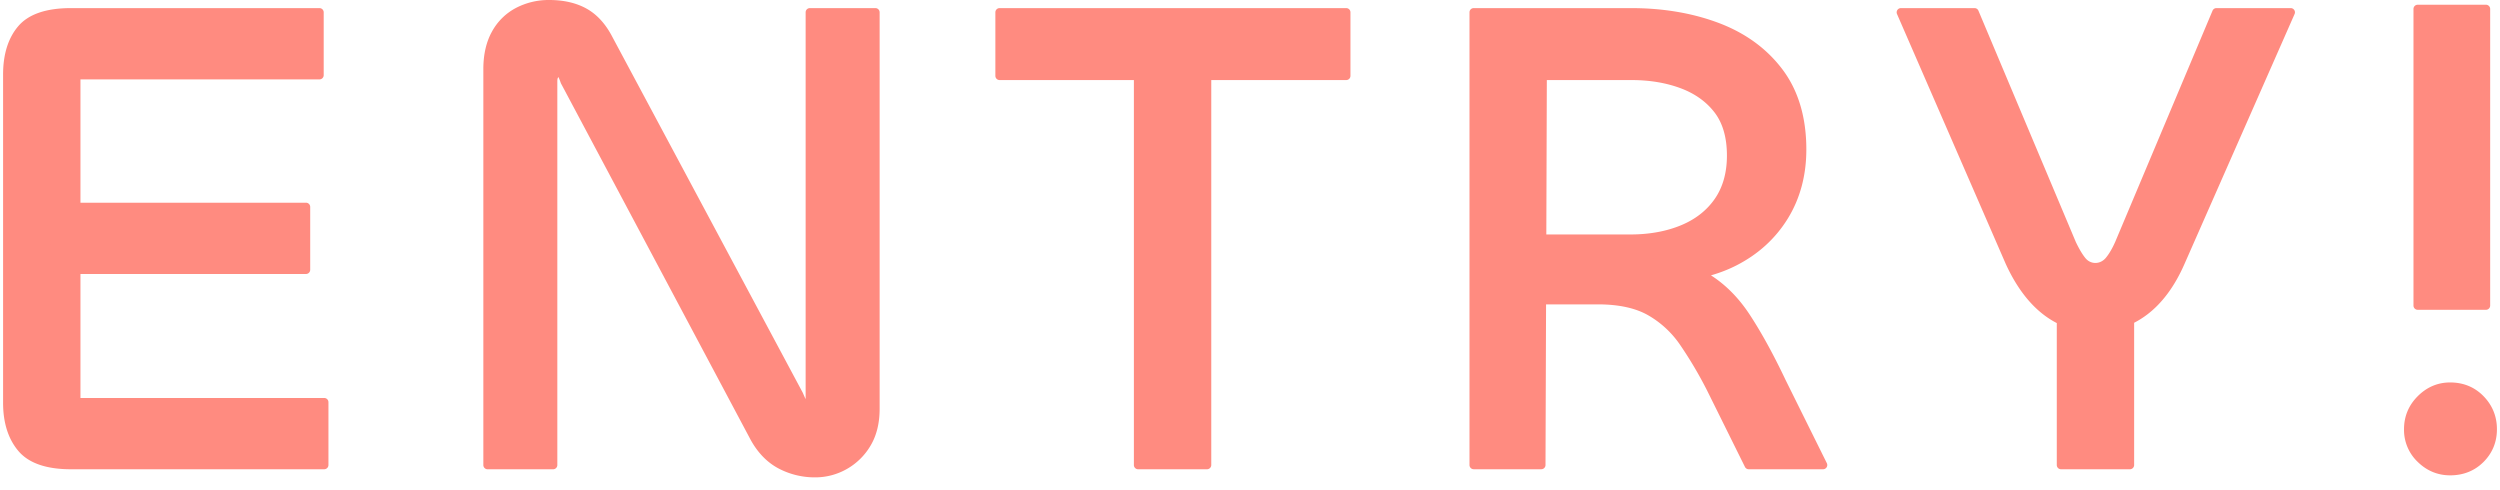
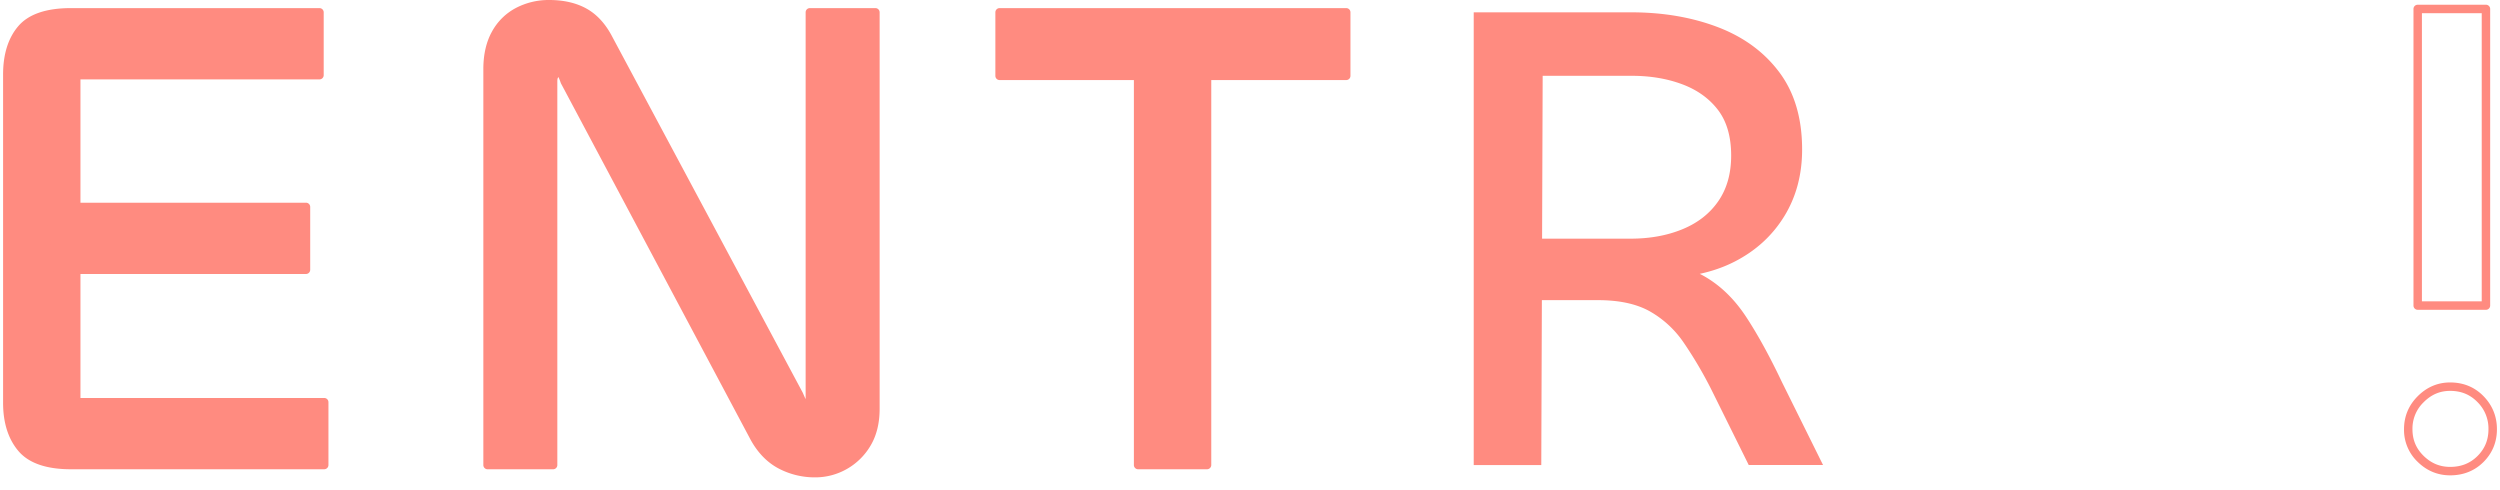
<svg xmlns="http://www.w3.org/2000/svg" viewBox="0 0 148 29">
  <g fill="#FF8B80">
    <path d="M19.193 27.53h-15c-1.388 0-2.36-.333-2.92-1-.561-.666-.841-1.56-.841-2.68V4.41c0-1.146.28-2.046.841-2.7.56-.653 1.532-.98 2.92-.98h14.72v3.72h-14.4v19.36h14.681v3.72zm-1.08-11.56H3.433l-.479-3.72h15.16v3.72z" />
    <path d="M19.193 27.78h-15c-1.458 0-2.505-.366-3.111-1.089-.597-.709-.899-1.665-.899-2.841V4.41c0-1.202.303-2.166.901-2.863C1.69.839 2.737.48 4.193.48h14.72a.25.25 0 01.25.25v3.72a.25.25 0 01-.25.25H4.763V12h13.351a.25.25 0 01.25.25v3.72a.25.25 0 01-.25.25H4.763v7.34h14.431a.25.25 0 01.25.25v3.72a.252.252 0 01-.251.25zm-15-26.8c-1.304 0-2.222.3-2.73.893-.518.604-.78 1.458-.78 2.537v19.44c0 1.055.263 1.902.782 2.519.507.604 1.425.911 2.729.911h14.75v-3.22H4.513a.25.25 0 01-.25-.25v-7.59h-.83a.25.25 0 01-.248-.218l-.479-3.72a.25.25 0 01.061-.197.244.244 0 01.186-.085h1.31V4.45a.25.25 0 01.25-.25h14.15V.98H4.193zm.57 14.74h13.101V12.5H4.763v3.22zm-1.111 0h.61V12.5H3.237l.415 3.22zm29.092 11.81h-3.88V4.09c0-.827.16-1.526.48-2.101a3.182 3.182 0 011.319-1.3 3.915 3.915 0 011.841-.44c.826 0 1.526.16 2.1.48.573.32 1.046.84 1.42 1.56l11.28 21.08c.08.188.14.32.18.4s.126.12.26.12c.08 0 .134-.026.16-.08a.565.565 0 00.04-.24V.73h3.88v23.48c0 .8-.167 1.479-.5 2.04-.333.56-.773.993-1.319 1.3a3.511 3.511 0 01-1.74.46 4.326 4.326 0 01-2.061-.5c-.626-.333-1.14-.86-1.54-1.58L33.425 4.81a3.017 3.017 0 00-.141-.36c-.04-.08-.113-.12-.22-.12s-.187.04-.24.12c-.054.08-.08.2-.08.36v22.72z" />
    <path d="M48.265 28.26a4.593 4.593 0 01-2.178-.529c-.667-.354-1.219-.919-1.641-1.68L33.204 4.928a3.522 3.522 0 00-.143-.365c-.039.041-.067.095-.067.248v22.72a.25.25 0 01-.25.25h-3.88a.25.25 0 01-.25-.25V4.09c0-.865.172-1.613.512-2.222A3.437 3.437 0 0130.547.469 4.185 4.185 0 0132.505 0c.866 0 1.613.172 2.221.512.614.343 1.125.902 1.52 1.663l11.279 21.077c.076.176.129.296.167.375a.864.864 0 00.002-.057V.73a.25.25 0 01.25-.25h3.88a.25.25 0 01.25.25v23.48c0 .841-.18 1.57-.535 2.168a3.795 3.795 0 01-1.412 1.39 3.77 3.77 0 01-1.862.492zM33.064 4.08c.203 0 .36.092.443.258.043.086.095.217.154.392l11.223 21.083c.373.67.857 1.168 1.437 1.477 1.062.564 2.423.679 3.562.043a3.303 3.303 0 001.227-1.21c.309-.52.465-1.162.465-1.912V.98h-3.38v22.59a.78.78 0 01-.066.352c-.068.139-.208.219-.384.219-.308 0-.435-.162-.483-.259a8.026 8.026 0 01-.186-.413L35.804 2.408c-.351-.675-.795-1.166-1.322-1.46C33.95.651 33.284.5 32.505.5c-.622 0-1.203.139-1.725.412-.514.27-.923.674-1.217 1.2-.298.534-.449 1.2-.449 1.979V27.28h3.38V4.81c0-.214.04-.377.123-.5a.52.52 0 01.447-.23zM79.696.73v3.76h-20.52V.73h20.52zm-12.32 0h4.08v26.8h-4.08V.73z" />
    <path d="M71.456 27.78h-4.08a.25.25 0 01-.25-.25V4.74h-7.95a.25.25 0 01-.25-.25V.73a.25.25 0 01.25-.25h20.521a.25.25 0 01.25.25v3.76a.25.25 0 01-.25.25h-7.99v22.79a.252.252 0 01-.251.25zm-3.83-.5h3.58V4.74h-3.58v22.54zm4.08-23.04h7.74V.98h-7.74v3.26zm-4.08 0h3.58V.98h-3.58v3.26zm-8.2 0h7.7V.98h-7.7v3.26zm31.818 23.29h-4V.73h9.32c1.893 0 3.605.294 5.14.88 1.533.587 2.746 1.48 3.64 2.68s1.341 2.72 1.341 4.56c0 1.494-.354 2.813-1.061 3.96-.707 1.147-1.687 2.04-2.939 2.68-1.254.64-2.734.96-4.44.96l-1.12-.92c1.546 0 2.8.274 3.76.82.96.547 1.786 1.347 2.48 2.4.693 1.054 1.399 2.34 2.12 3.859l2.439 4.92h-4.399l-2.24-4.52a24.247 24.247 0 00-1.62-2.74 5.988 5.988 0 00-2-1.84c-.787-.44-1.807-.66-3.06-.66h-3.841v-3.64h5.761c1.146 0 2.173-.186 3.08-.56.906-.373 1.612-.926 2.119-1.66.507-.733.761-1.633.761-2.7 0-1.12-.261-2.02-.78-2.7-.52-.68-1.227-1.187-2.12-1.521-.894-.333-1.887-.5-2.979-.5h-5.28l-.082 23.042z" />
-     <path d="M107.924 27.78h-4.399a.25.25 0 01-.224-.139l-2.24-4.52a24.021 24.021 0 00-1.602-2.709 5.76 5.76 0 00-1.917-1.765c-.745-.417-1.733-.628-2.938-.628h-3.077l-.033 9.511a.25.25 0 01-.25.249h-4a.25.25 0 01-.25-.25V.73a.25.25 0 01.25-.25h9.32c1.912 0 3.672.302 5.229.896 1.571.601 2.833 1.531 3.751 2.764.923 1.239 1.391 2.823 1.391 4.709 0 1.532-.369 2.908-1.098 4.091-.729 1.182-1.751 2.114-3.039 2.771-.47.24-.974.437-1.509.59.872.557 1.64 1.333 2.284 2.311.694 1.056 1.414 2.364 2.137 3.89l2.438 4.916a.25.25 0 01-.224.362zm-4.244-.5h3.841l-2.26-4.559c-.716-1.509-1.423-2.797-2.105-3.833-.669-1.016-1.475-1.796-2.396-2.321a4 4 0 00-.172-.093c-.731.15-1.515.226-2.344.226a.25.25 0 01-.159-.057l-1.12-.92a.25.25 0 01.159-.444c1.4 0 2.585.225 3.528.669a8.118 8.118 0 001.919-.682c1.205-.615 2.16-1.486 2.84-2.588.679-1.103 1.023-2.391 1.023-3.829 0-1.776-.435-3.26-1.291-4.411-.861-1.156-2.049-2.029-3.529-2.596-1.499-.573-3.198-.863-5.05-.863h-9.07v26.3h3.501l.032-9.26h-.264a.25.25 0 01-.25-.25v-3.64a.25.25 0 01.25-.25h.278l.032-9.391a.25.25 0 01.25-.249h5.28c1.117 0 2.148.173 3.066.516.936.35 1.687.889 2.231 1.603.552.722.832 1.681.832 2.852 0 1.113-.271 2.069-.805 2.842-.532.771-1.282 1.359-2.23 1.749-.932.384-2 .579-3.175.579H91.54l-.011 3.14h3.075c1.291 0 2.361.233 3.182.692a6.248 6.248 0 012.083 1.916 24.578 24.578 0 011.638 2.769l2.173 4.383zm-12.666-9.76h.016l.011-3.14h-.026v3.14zm6.835-1.718l.484.398a11.58 11.58 0 001.355-.085 8.08 8.08 0 00-1.839-.313zm-6.307-1.922h4.982c1.109 0 2.113-.182 2.984-.541.857-.353 1.533-.881 2.009-1.571.476-.688.717-1.548.717-2.558 0-1.058-.245-1.915-.729-2.548-.488-.638-1.164-1.122-2.01-1.438-.861-.321-1.835-.484-2.892-.484h-5.031l-.03 9.14zm27.43 1.65l-6.44-14.8h4.36l5.76 13.68c.214.454.42.8.62 1.04s.46.36.78.36.586-.126.8-.38c.213-.253.413-.593.601-1.02l5.76-13.68h4.399l-6.52 14.8c-.561 1.28-1.273 2.247-2.14 2.9a4.764 4.764 0 01-2.94.979 4.62 4.62 0 01-2.88-.979c-.854-.653-1.574-1.62-2.16-2.9zm7.12 12h-4.08V16.81h4.08v10.72z" />
-     <path d="M126.092 27.78h-4.08a.25.25 0 01-.25-.25v-8.404a5.17 5.17 0 01-.782-.497c-.883-.676-1.635-1.684-2.235-2.995a.008.008 0 00-.002-.004l-6.44-14.8a.251.251 0 01.23-.35h4.36c.101 0 .191.06.23.153l5.76 13.68c.2.423.397.755.582.977.307.369.862.375 1.196-.021.196-.234.386-.557.563-.959L130.982.633a.25.25 0 01.23-.153h4.399c.085 0 .163.042.209.113.047.071.054.16.02.237l-6.52 14.8c-.575 1.314-1.321 2.323-2.218 2.999a5.15 5.15 0 01-.761.479v8.422a.25.25 0 01-.249.25zm-3.83-.5h3.58v-7.948c-1.12.426-2.453.442-3.58.016v7.932zm0-8.472c1.118.478 2.47.461 3.58-.017V17.06h-3.58v1.748zm-3.062-3.38c.565 1.235 1.267 2.178 2.084 2.803.154.119.314.227.478.323V16.81a.25.25 0 01.25-.25h4.08a.25.25 0 01.25.25v1.728c.157-.092.311-.194.46-.307.827-.624 1.521-1.566 2.061-2.801L135.228.98h-3.85l-5.695 13.527c-.197.45-.412.813-.64 1.083-.263.312-.596.469-.991.469s-.723-.151-.973-.45c-.215-.258-.429-.616-.654-1.094L116.726.98h-3.812l6.286 14.448zm25.848 12.462c-.667 0-1.247-.24-1.74-.72a2.359 2.359 0 01-.74-1.761c0-.692.246-1.286.74-1.779.493-.493 1.073-.74 1.74-.74.72 0 1.319.247 1.8.74.479.493.72 1.087.72 1.779 0 .694-.24 1.28-.72 1.761-.481.48-1.08.72-1.8.72zM143.128.53h4.04v17.56h-4.04V.53z" />
    <path d="M145.048 28.14c-.73 0-1.375-.266-1.914-.79a2.613 2.613 0 01-.816-1.94c0-.759.273-1.417.813-1.956.54-.54 1.185-.813 1.917-.813.786 0 1.451.274 1.979.815.525.54.791 1.197.791 1.954 0 .759-.267 1.41-.793 1.938-.528.526-1.193.792-1.977.792zm0-5c-.604 0-1.114.218-1.563.667a2.163 2.163 0 00-.667 1.603c0 .63.218 1.146.664 1.581.449.438.962.649 1.566.649.656 0 1.188-.212 1.623-.646.435-.436.646-.954.646-1.584a2.2 2.2 0 00-.649-1.605c-.436-.447-.965-.665-1.62-.665zm2.12-4.8h-4.04a.25.25 0 01-.25-.25V.53a.25.25 0 01.25-.25h4.04a.25.25 0 01.25.25v17.56a.25.25 0 01-.25.25zm-3.79-.5h3.54V.78h-3.54v17.06z" />
  </g>
</svg>